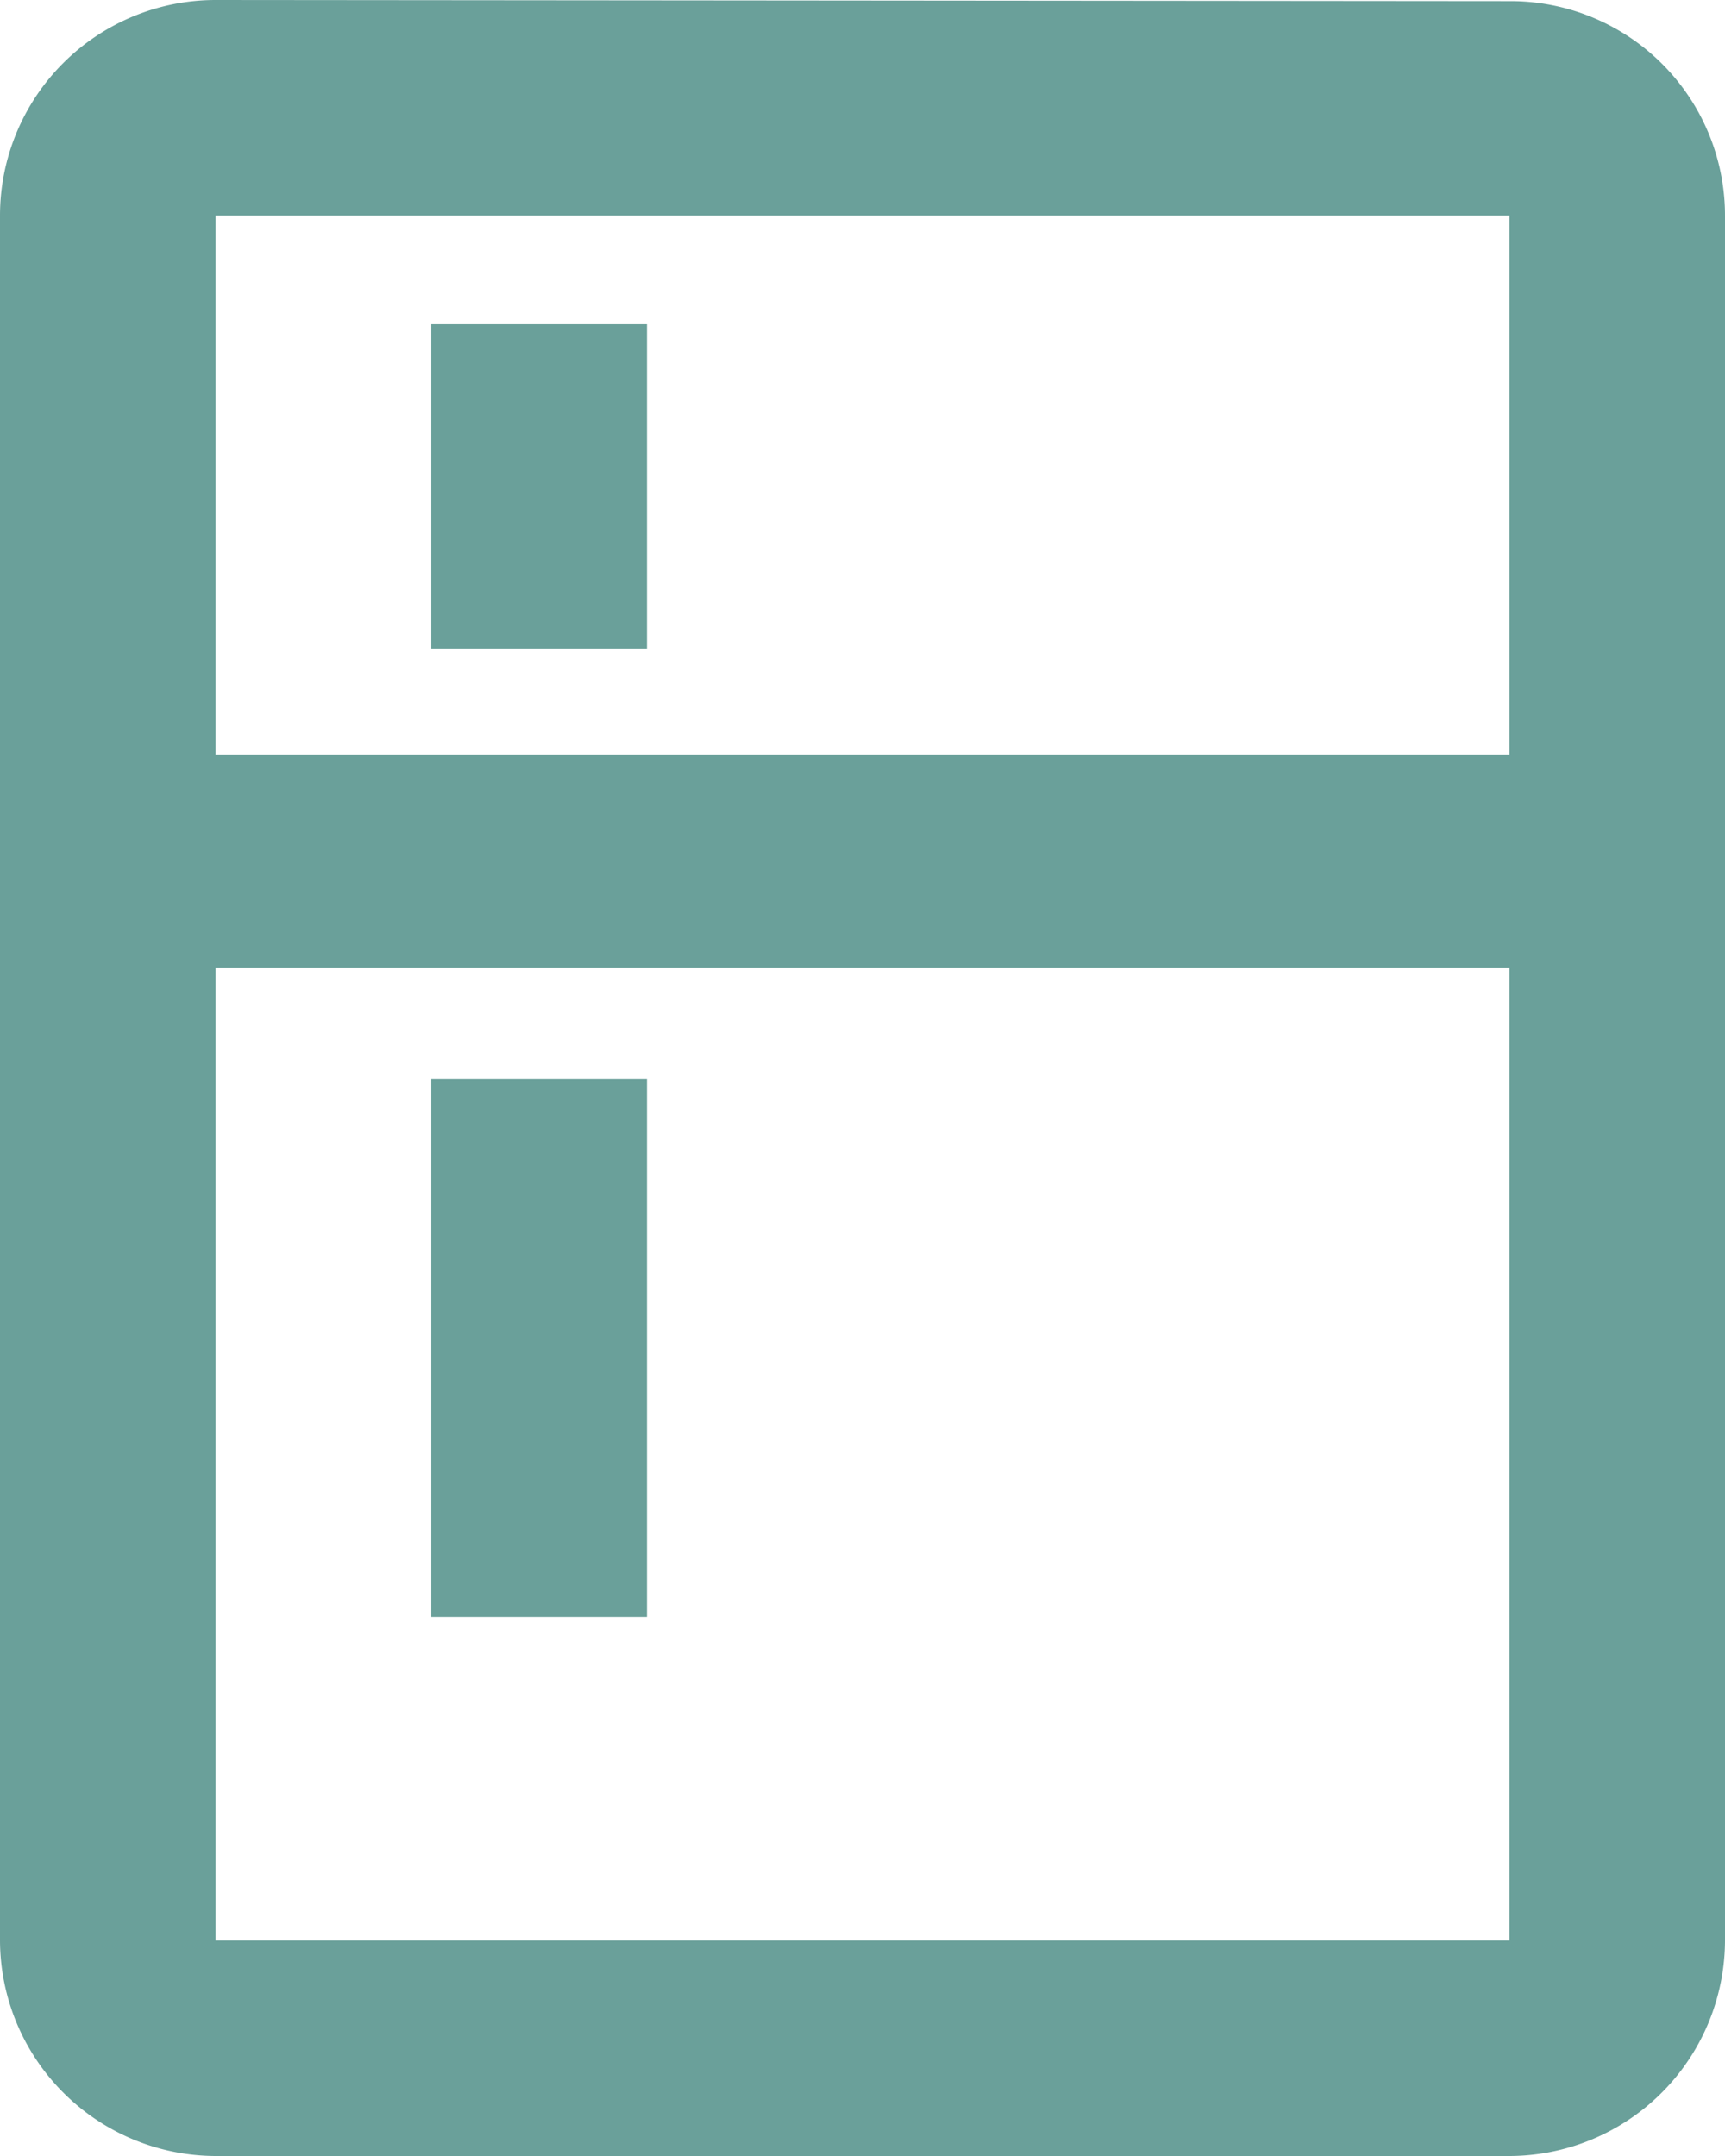
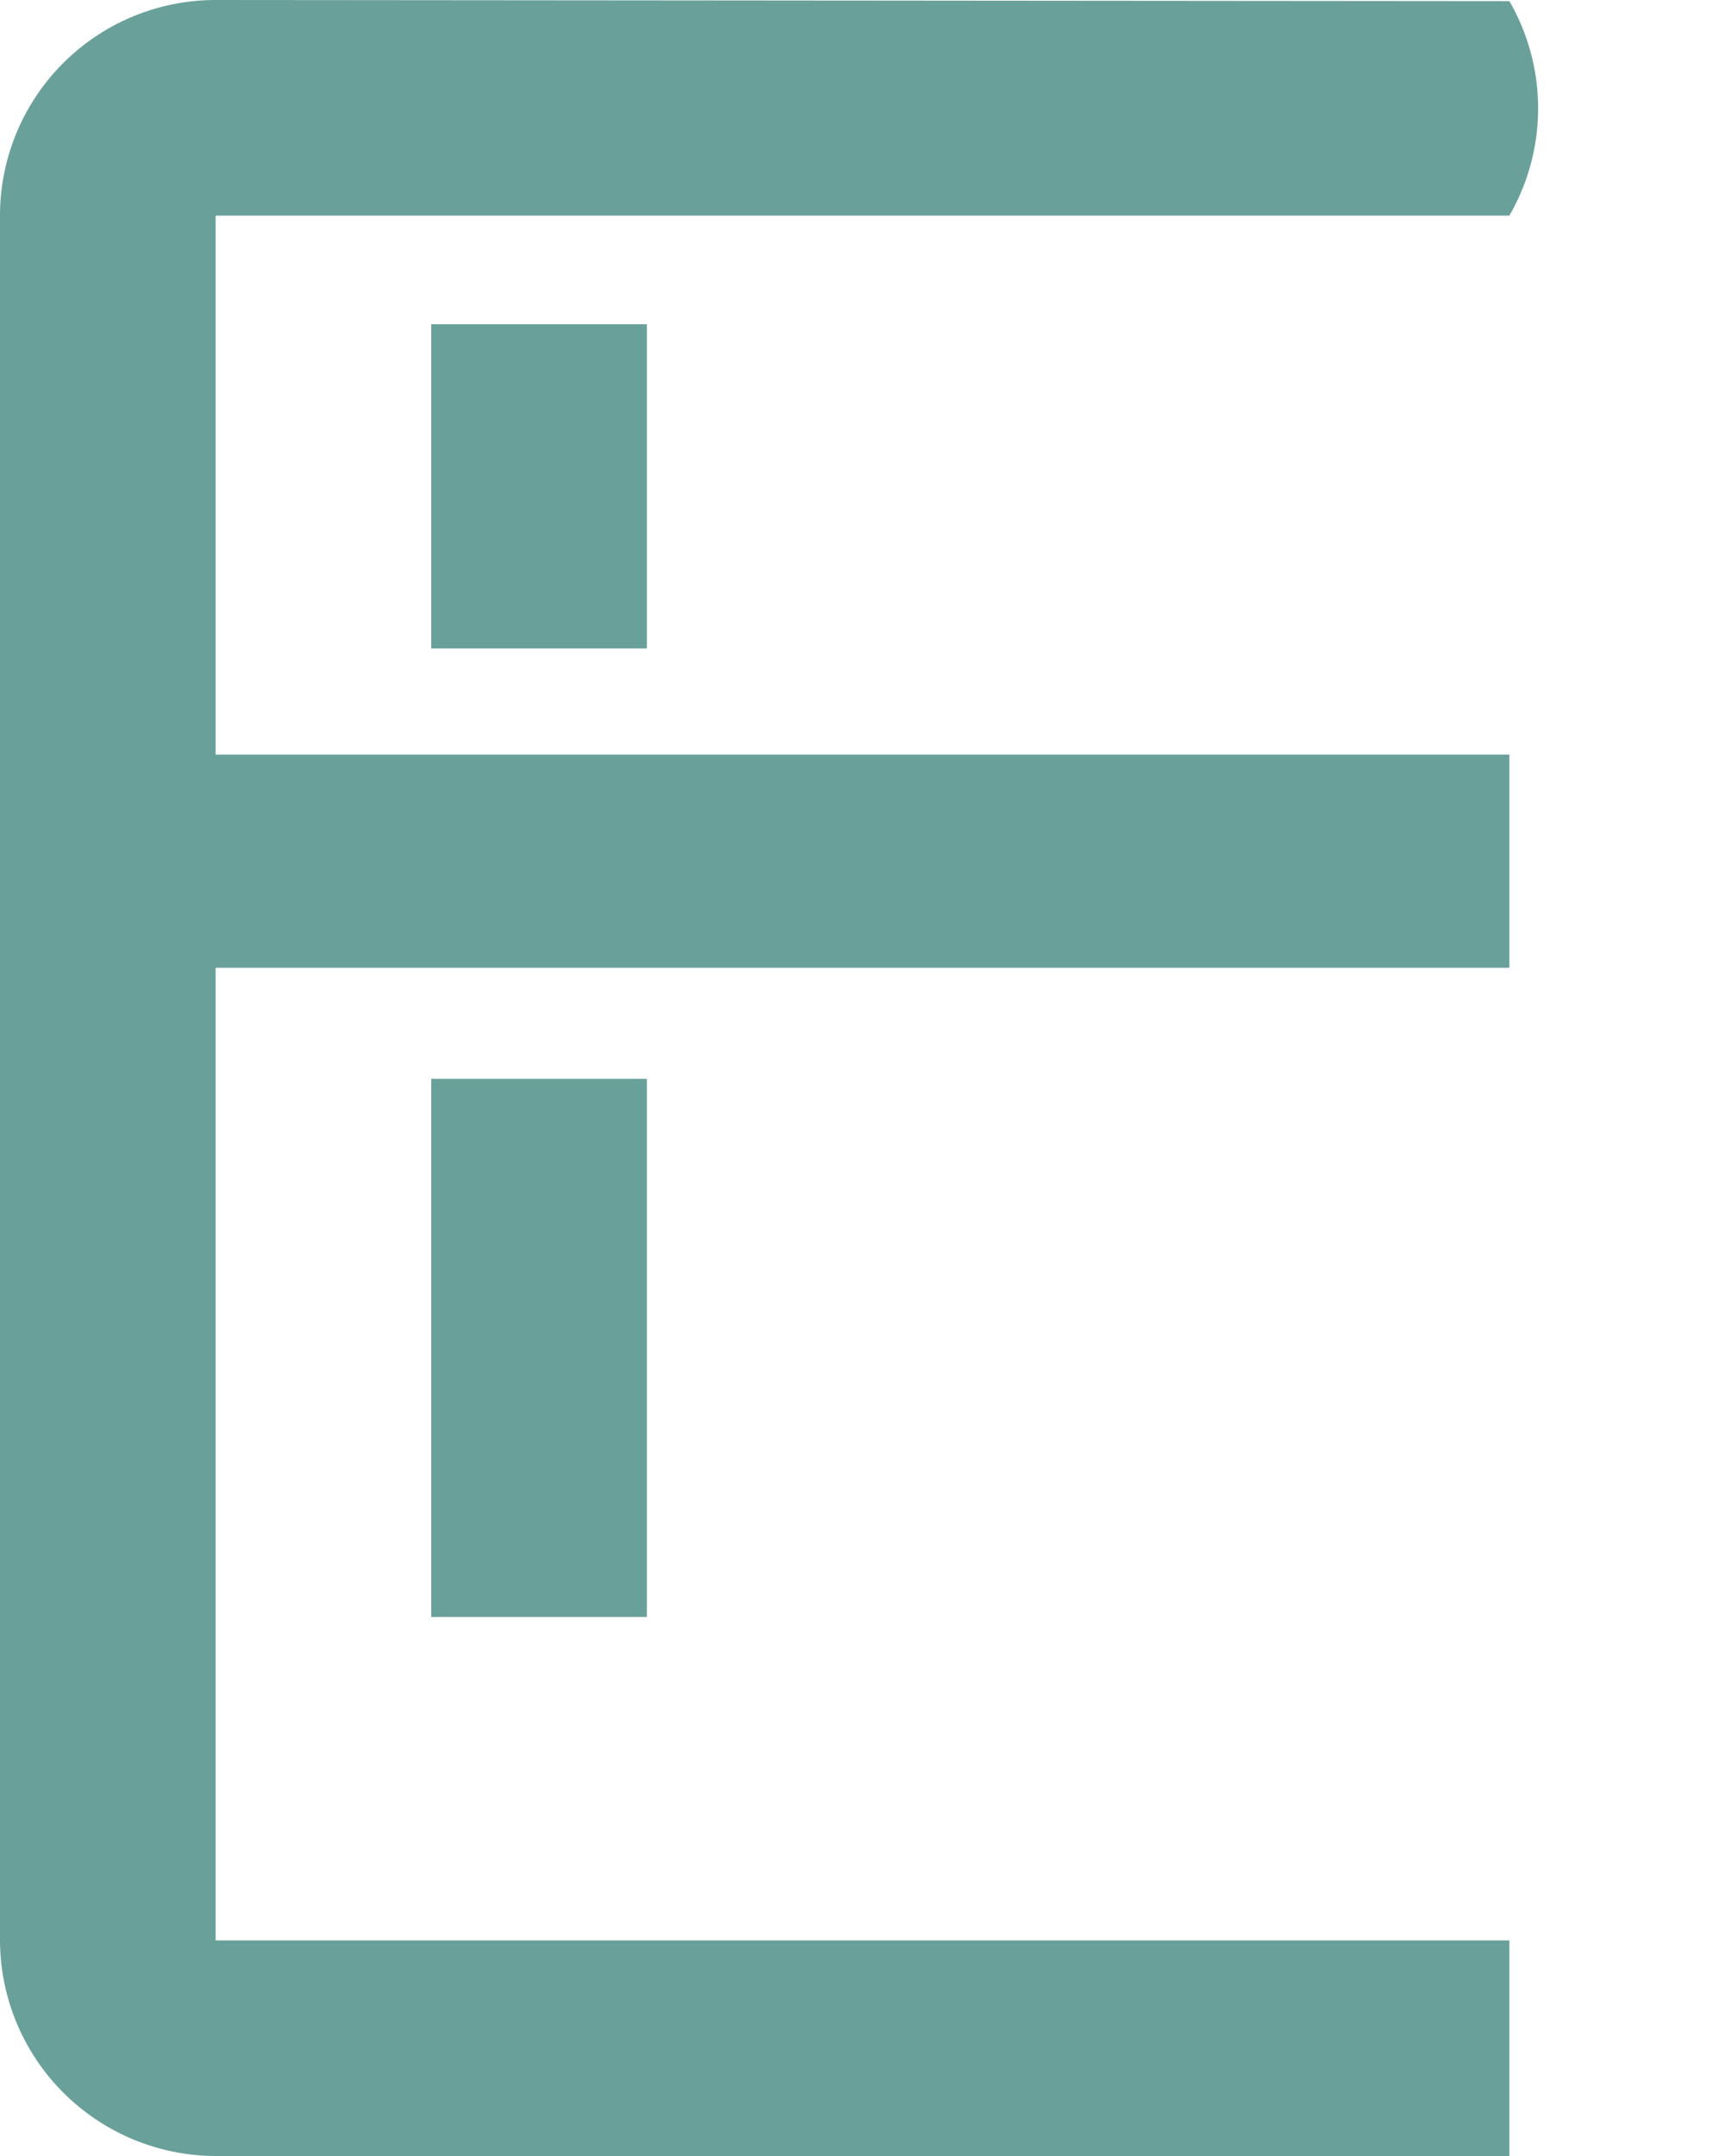
<svg xmlns="http://www.w3.org/2000/svg" viewBox="0 0 106.4 133">
  <defs>
    <style>.cls-1{fill:#6aa09a;}</style>
  </defs>
  <g id="Capa_2" data-name="Capa 2">
    <g id="Capa_1-2" data-name="Capa 1">
-       <path class="cls-1" d="M93.1.07,13.3,0A13.3,13.3,0,0,0,0,13.3V119.7A13.34,13.34,0,0,0,13.3,133H93.1a13.33,13.33,0,0,0,13.3-13.3V13.3A13.23,13.23,0,0,0,93.1.07Zm0,119.63H13.3v-60H93.1Zm0-73.15H13.3V13.3H93.1ZM26.6,20H39.9v20H26.6Zm0,46.55H39.9V99.75H26.6Z" />
+       <path class="cls-1" d="M93.1.07,13.3,0A13.3,13.3,0,0,0,0,13.3V119.7A13.34,13.34,0,0,0,13.3,133H93.1V13.3A13.23,13.23,0,0,0,93.1.07Zm0,119.63H13.3v-60H93.1Zm0-73.15H13.3V13.3H93.1ZM26.6,20H39.9v20H26.6Zm0,46.55H39.9V99.75H26.6Z" />
    </g>
  </g>
</svg>